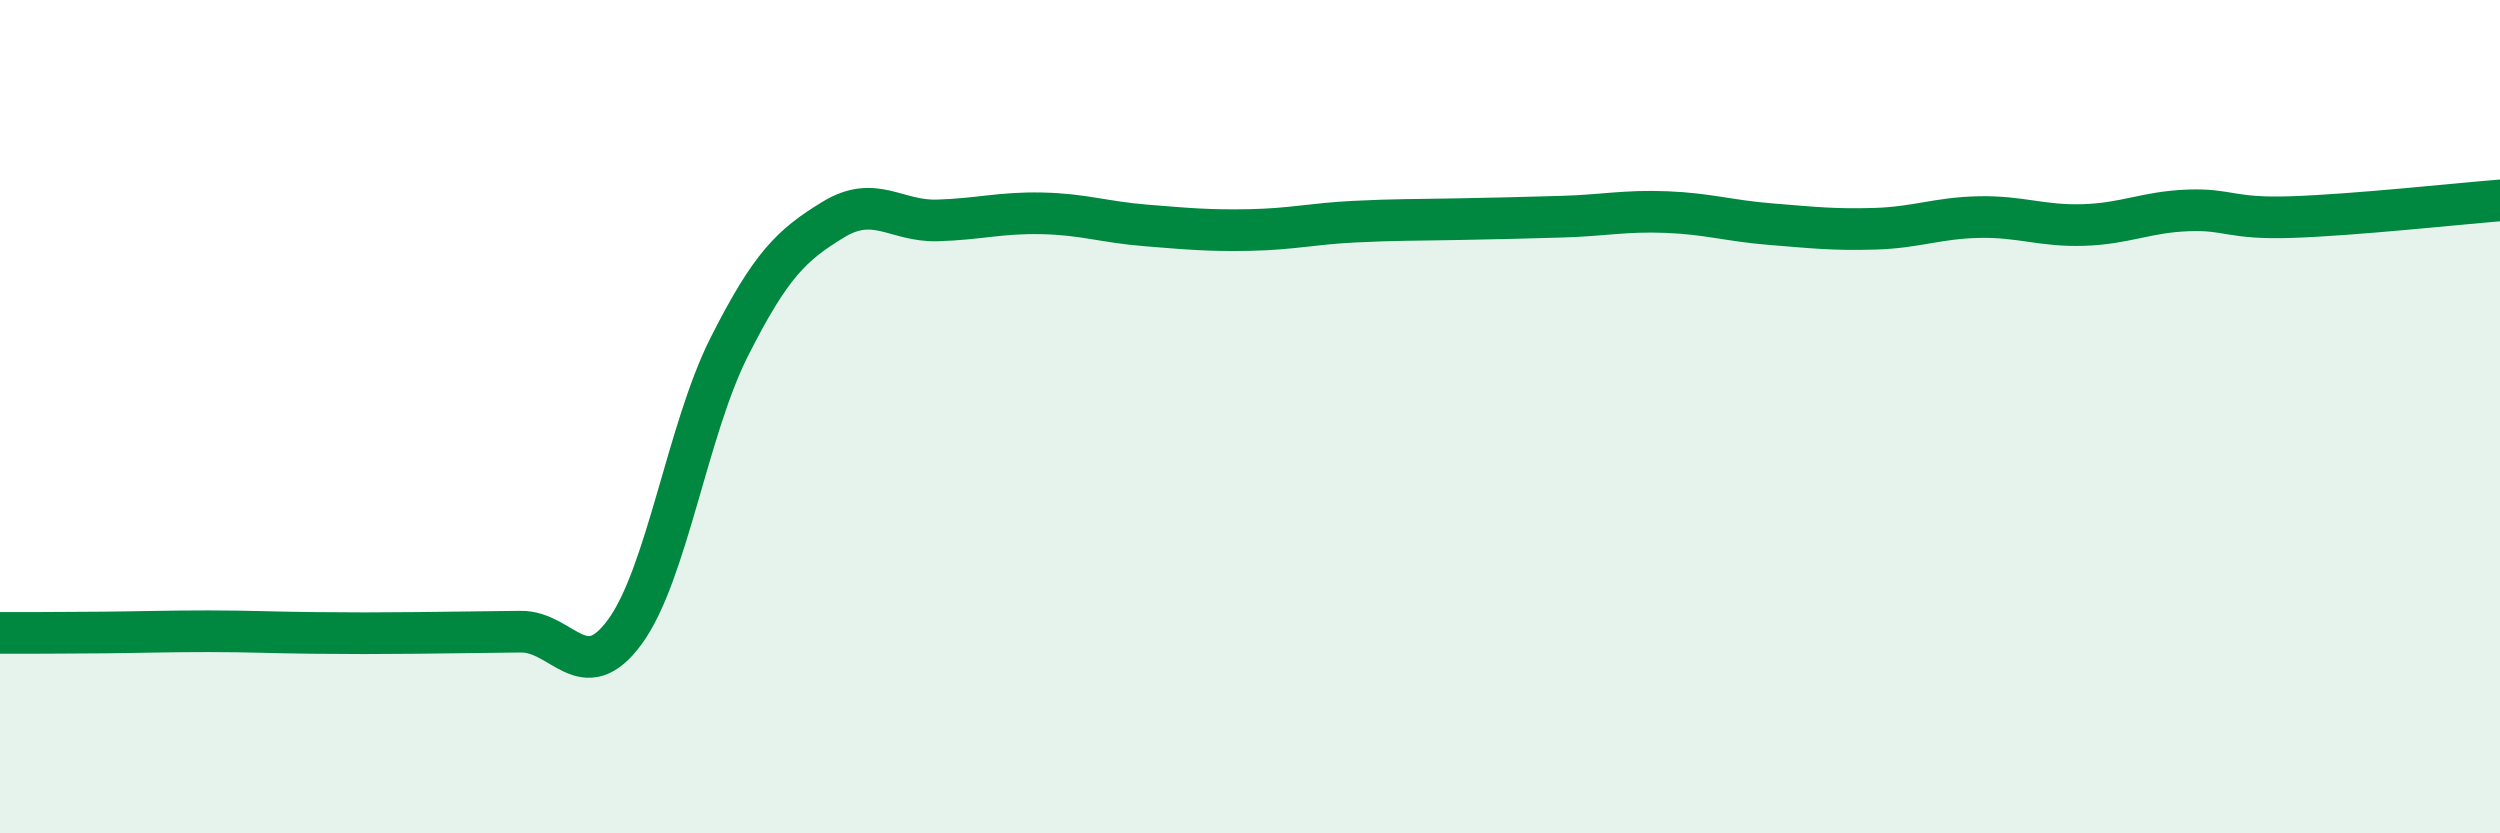
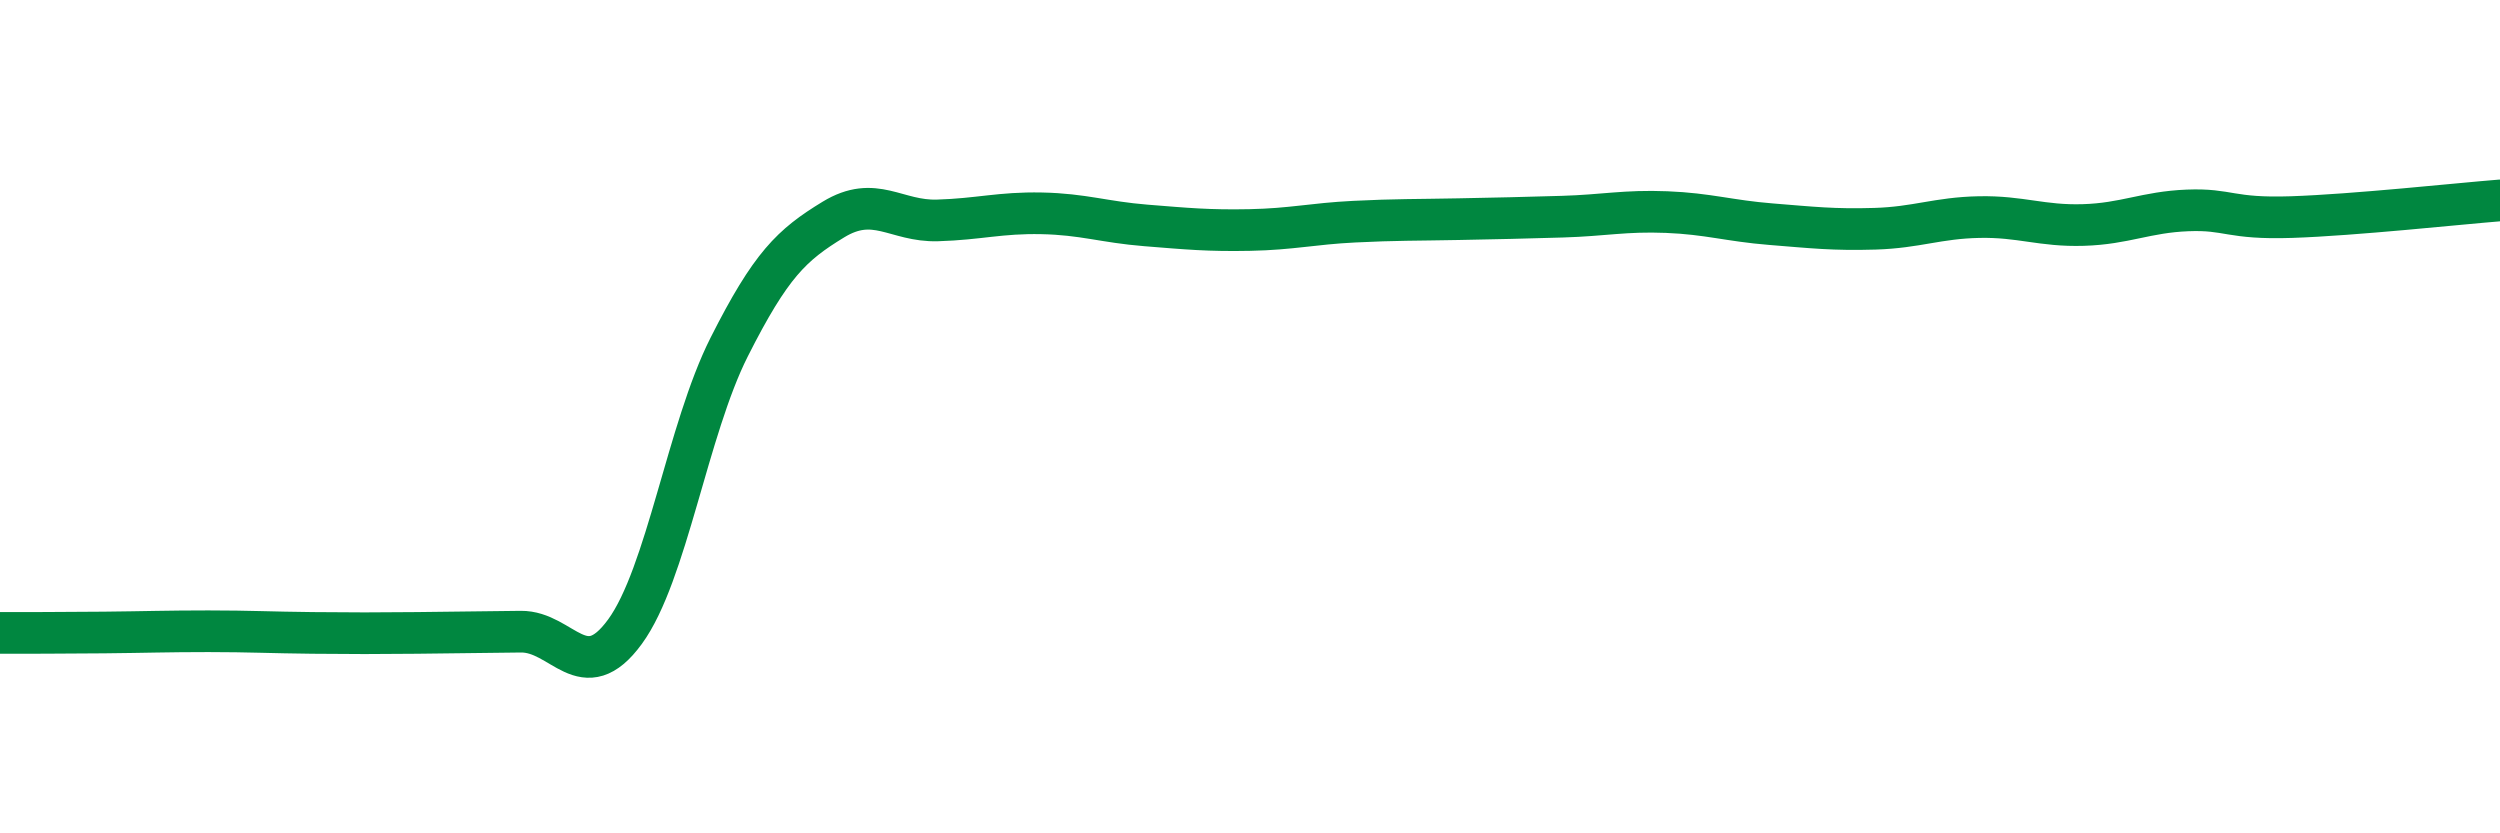
<svg xmlns="http://www.w3.org/2000/svg" width="60" height="20" viewBox="0 0 60 20">
-   <path d="M 0,15.19 C 0.5,15.19 1.5,15.19 2.5,15.18 C 3.5,15.17 4,15.15 5,15.15 C 6,15.15 6.5,15.18 7.5,15.19 C 8.5,15.2 9,15.2 10,15.19 C 11,15.18 11.5,15.17 12.5,15.16 C 13.5,15.15 14,16.53 15,15.16 C 16,13.79 16.5,10.31 17.5,8.33 C 18.5,6.35 19,5.88 20,5.27 C 21,4.66 21.5,5.32 22.5,5.29 C 23.5,5.26 24,5.1 25,5.12 C 26,5.14 26.5,5.33 27.5,5.41 C 28.5,5.49 29,5.54 30,5.52 C 31,5.5 31.5,5.37 32.5,5.32 C 33.5,5.27 34,5.28 35,5.26 C 36,5.24 36.5,5.23 37.5,5.2 C 38.5,5.17 39,5.05 40,5.09 C 41,5.13 41.5,5.3 42.5,5.38 C 43.5,5.46 44,5.52 45,5.49 C 46,5.46 46.5,5.23 47.5,5.21 C 48.5,5.19 49,5.43 50,5.4 C 51,5.37 51.5,5.09 52.5,5.05 C 53.5,5.01 53.5,5.26 55,5.21 C 56.5,5.16 59,4.89 60,4.81L60 20L0 20Z" fill="#008740" opacity="0.1" stroke-linecap="round" stroke-linejoin="round" />
  <path d="M 0,15.19 C 0.5,15.19 1.5,15.19 2.5,15.18 C 3.5,15.17 4,15.15 5,15.15 C 6,15.15 6.5,15.18 7.5,15.19 C 8.5,15.2 9,15.2 10,15.19 C 11,15.18 11.5,15.17 12.5,15.16 C 13.5,15.15 14,16.53 15,15.16 C 16,13.79 16.5,10.31 17.5,8.33 C 18.5,6.35 19,5.88 20,5.27 C 21,4.66 21.5,5.32 22.5,5.29 C 23.5,5.26 24,5.1 25,5.12 C 26,5.14 26.5,5.33 27.5,5.41 C 28.5,5.49 29,5.54 30,5.52 C 31,5.5 31.5,5.37 32.5,5.32 C 33.5,5.27 34,5.28 35,5.26 C 36,5.24 36.5,5.23 37.5,5.2 C 38.5,5.17 39,5.05 40,5.09 C 41,5.13 41.5,5.3 42.5,5.38 C 43.5,5.46 44,5.52 45,5.49 C 46,5.46 46.5,5.23 47.5,5.21 C 48.5,5.19 49,5.43 50,5.4 C 51,5.37 51.5,5.09 52.5,5.05 C 53.5,5.01 53.5,5.26 55,5.21 C 56.5,5.16 59,4.89 60,4.81" stroke="#008740" stroke-width="1" fill="none" stroke-linecap="round" stroke-linejoin="round" />
</svg>